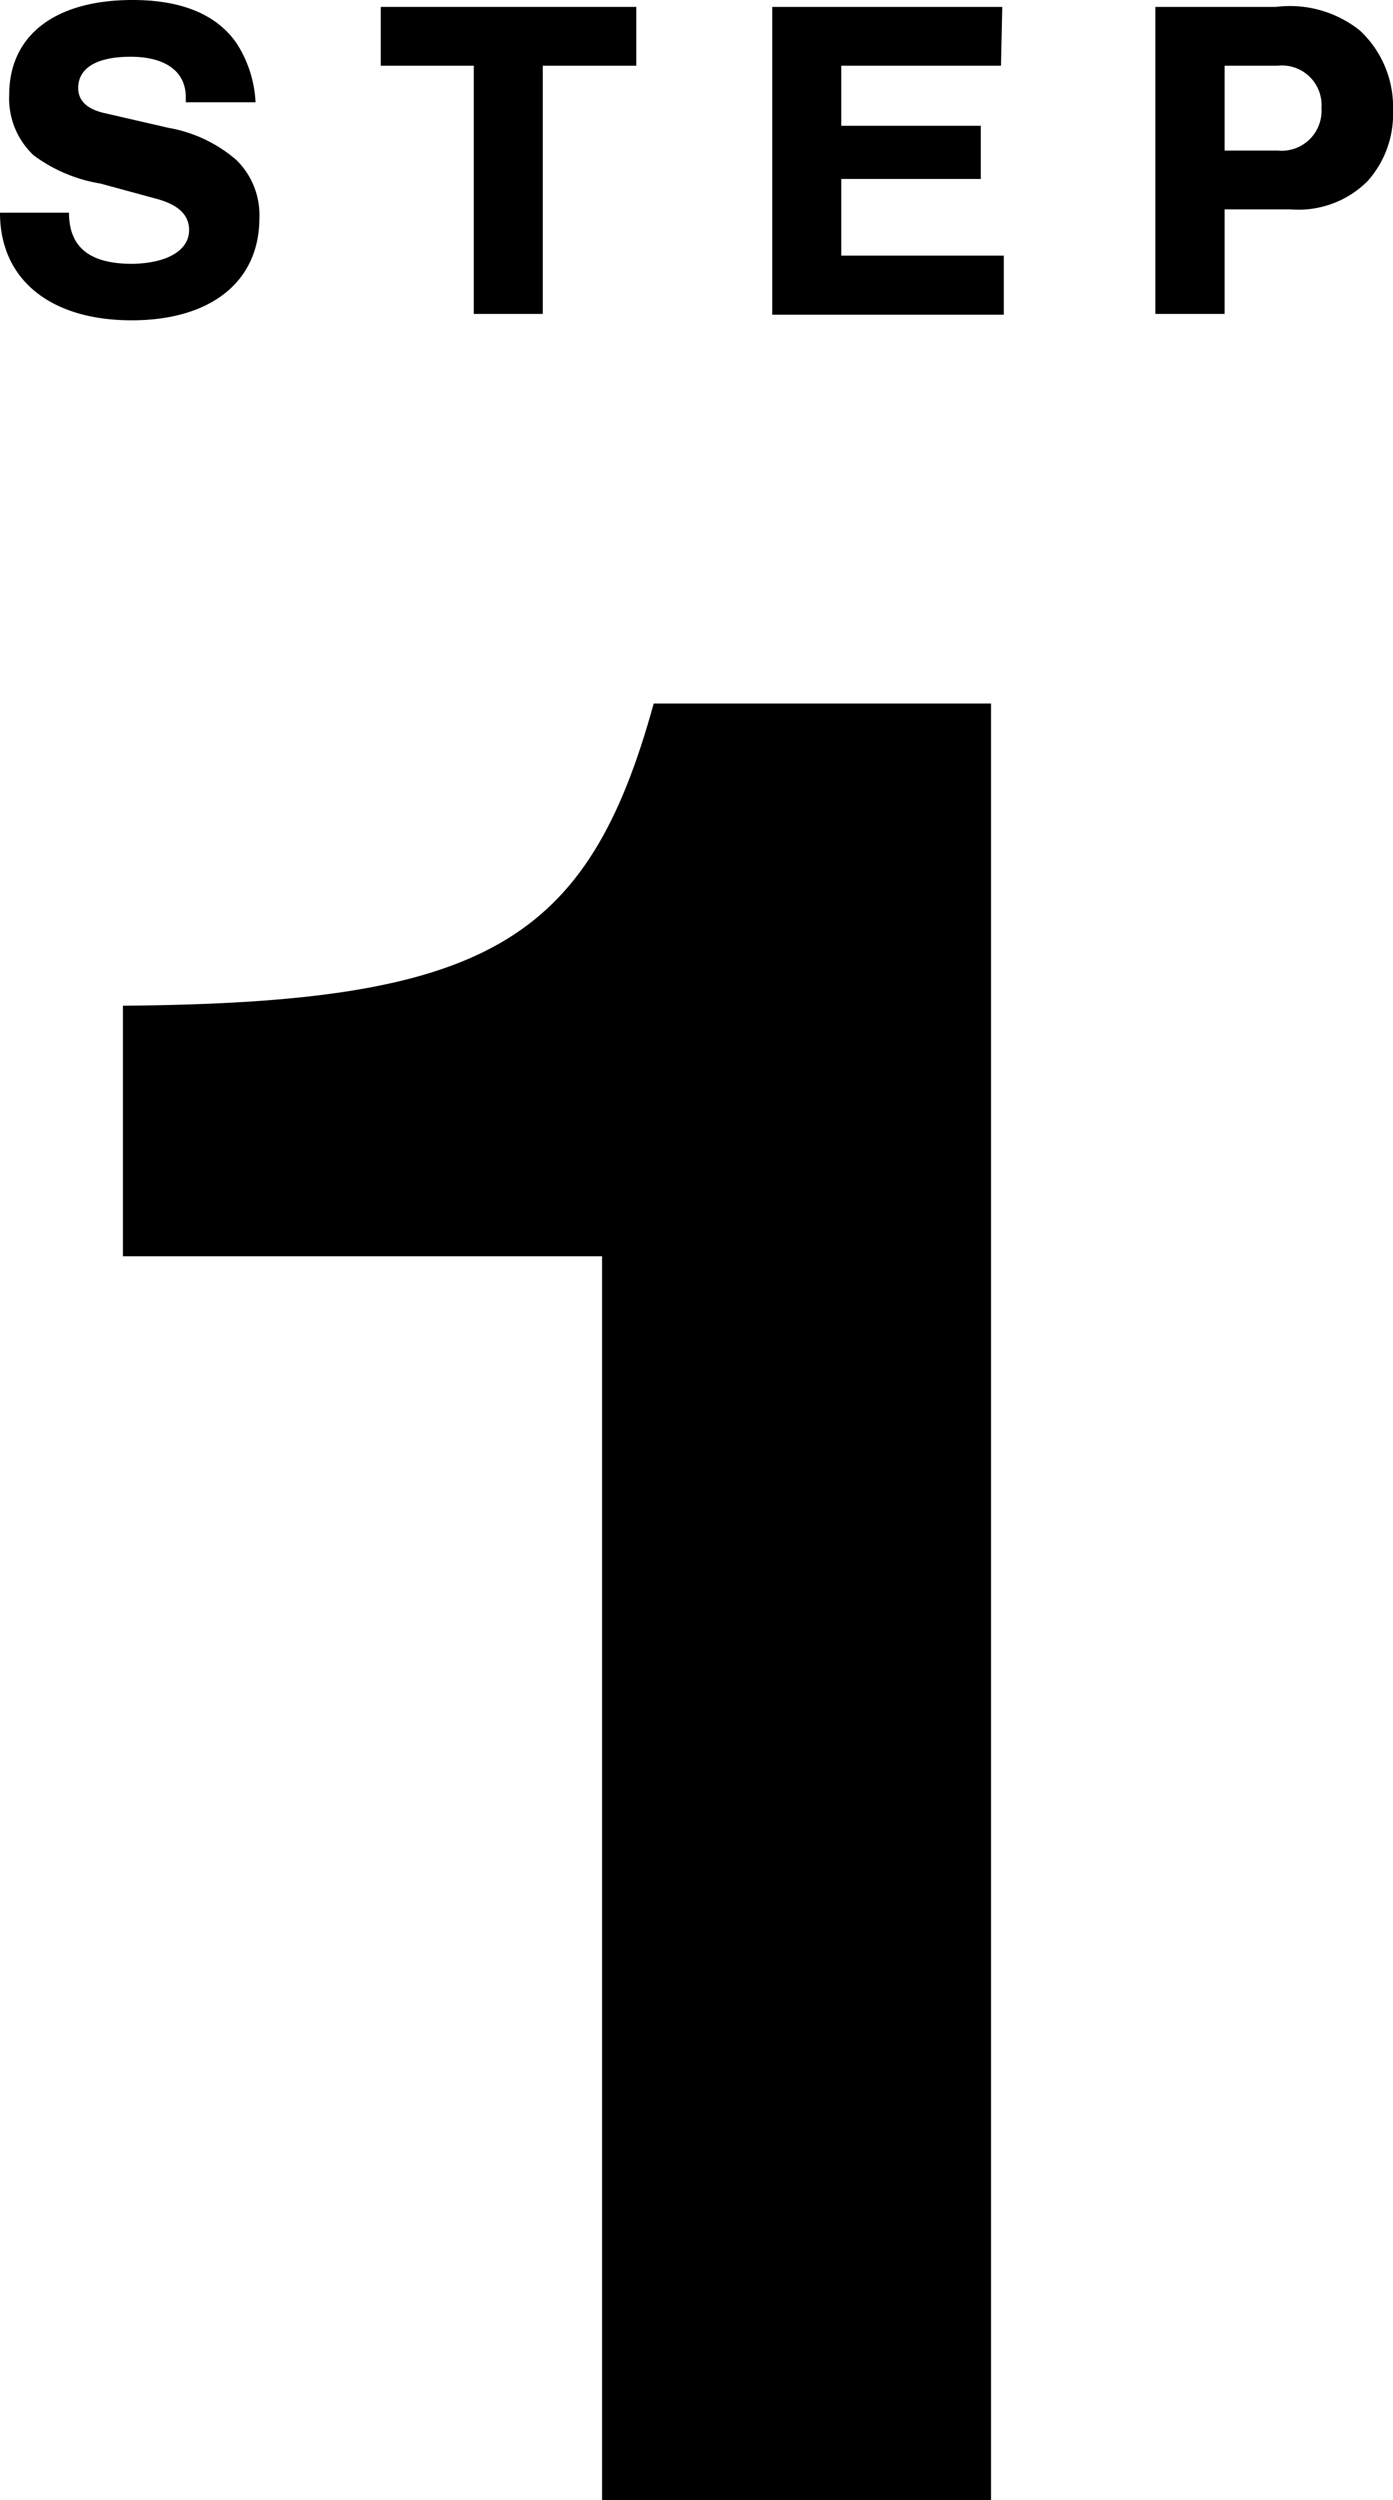
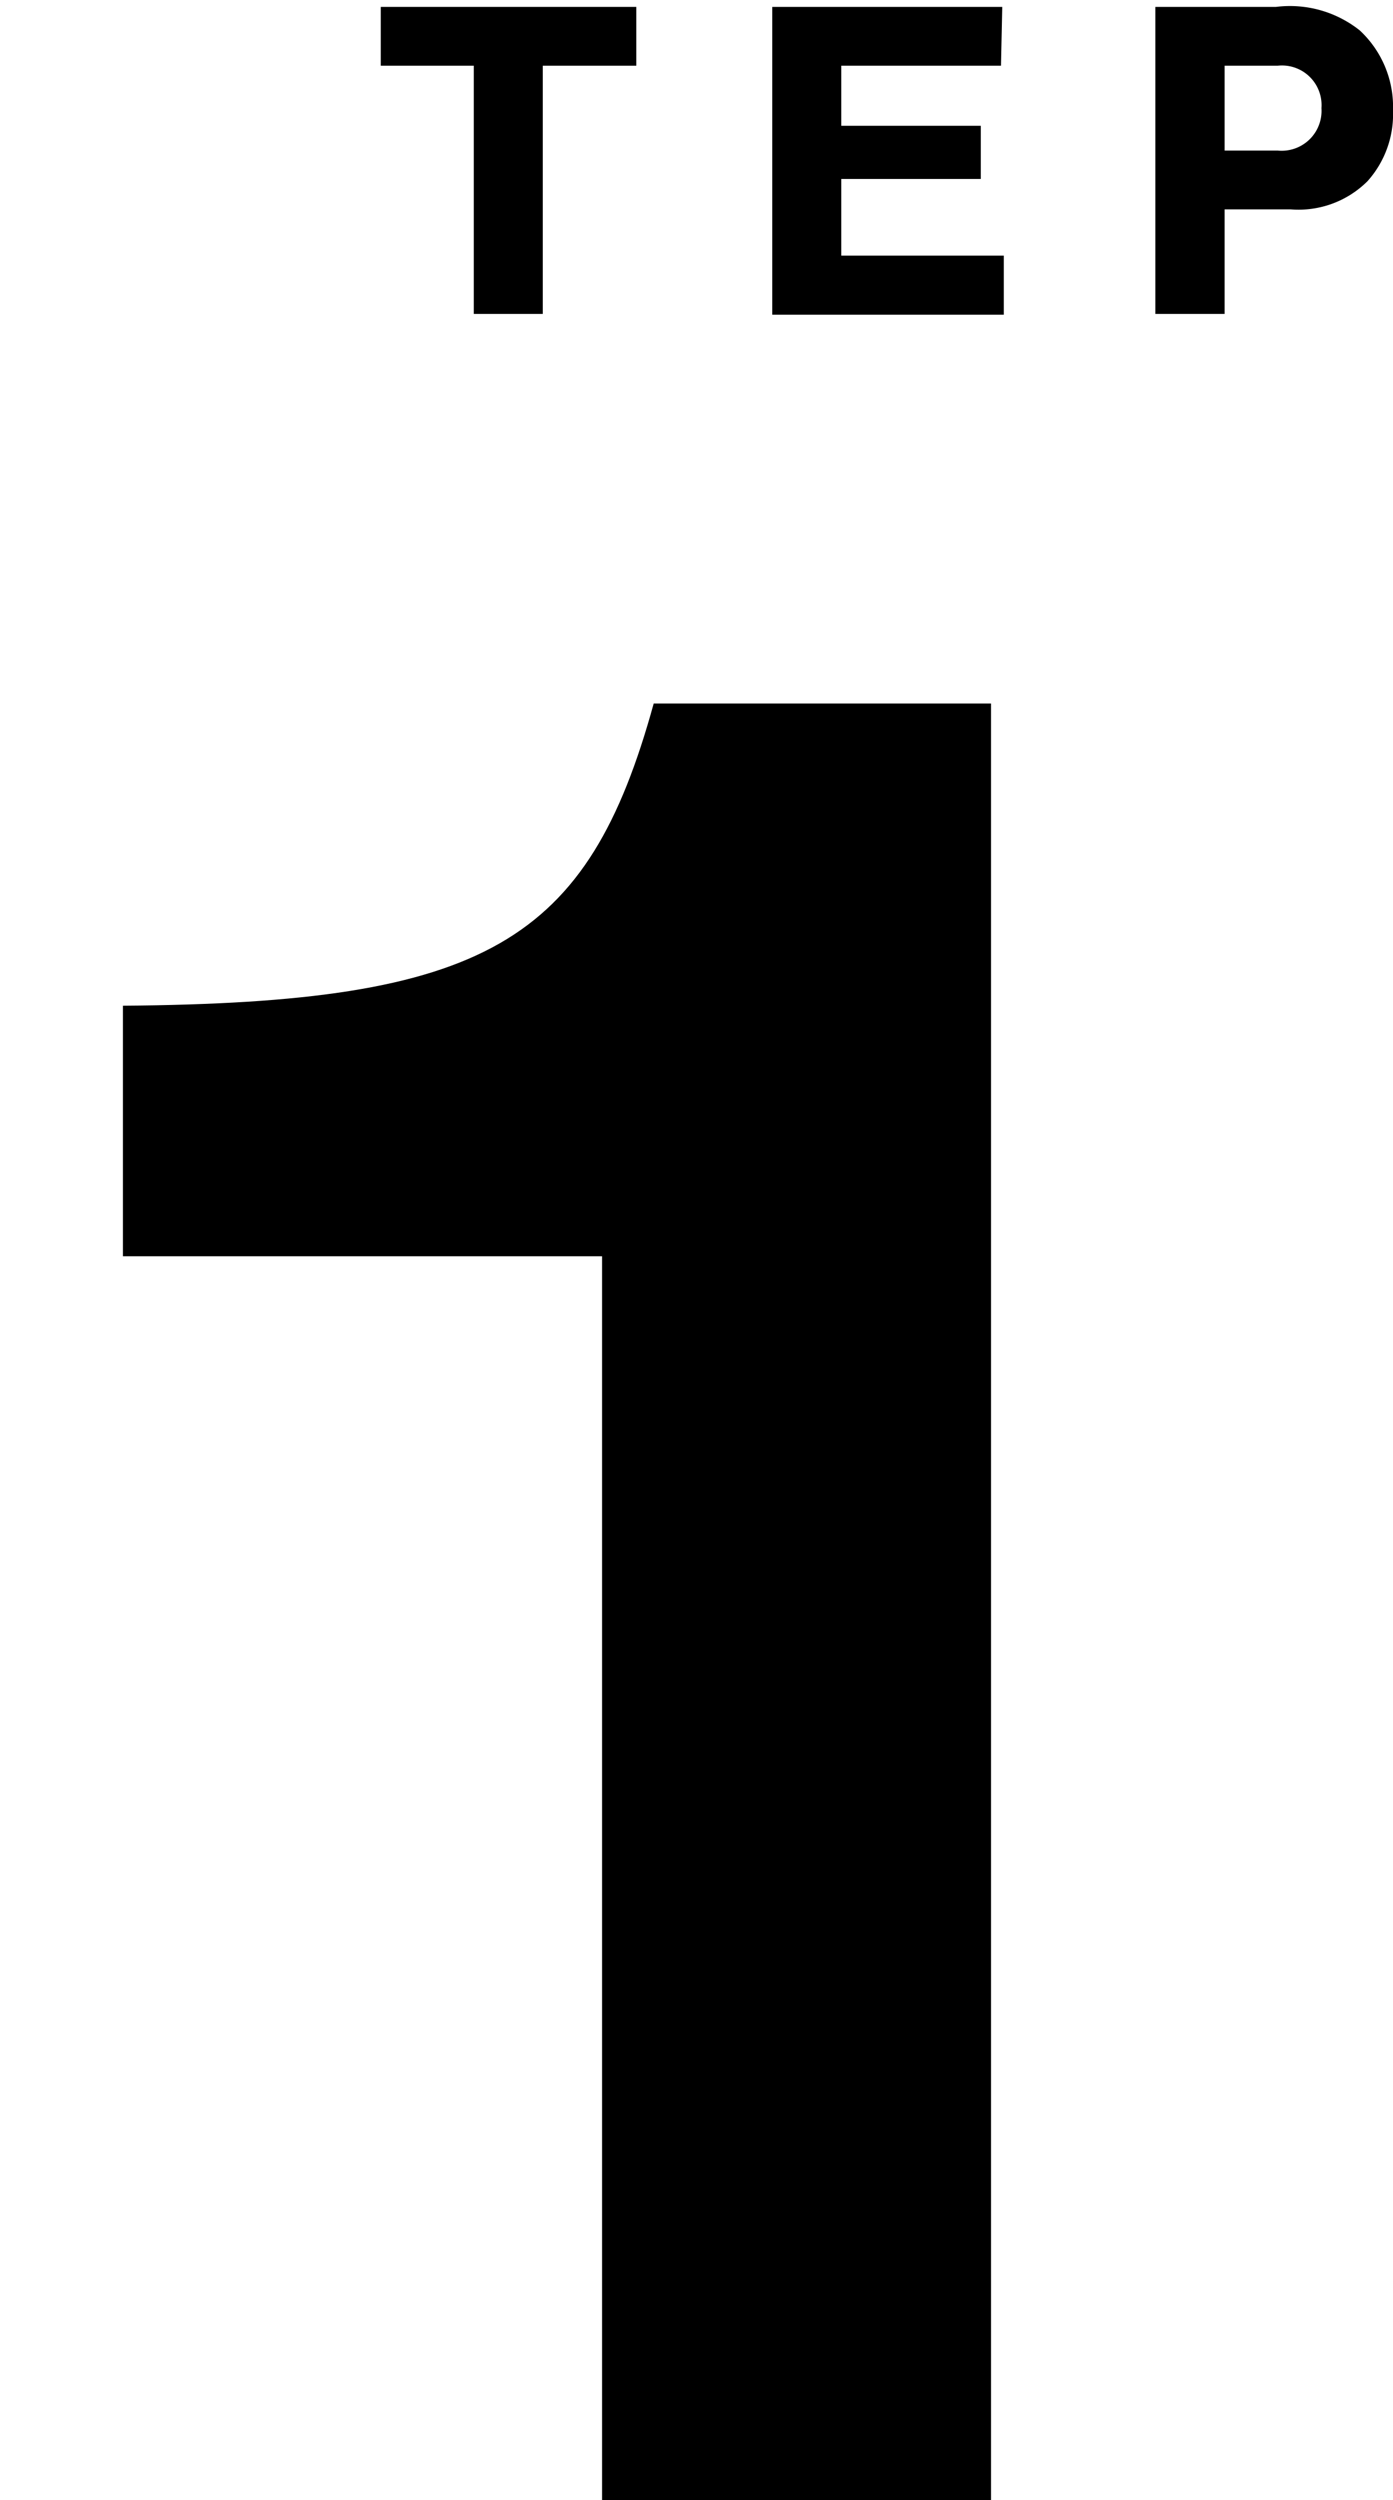
<svg xmlns="http://www.w3.org/2000/svg" viewBox="0 0 54.51 97.8">
  <g id="レイヤー_2" data-name="レイヤー 2">
    <g id="PC">
-       <path d="M7.27,4v-.2c0-1-.79-1.58-2.16-1.58s-2.05.47-2.05,1.22c0,.51.36.85,1.1,1l2.43.56A5.51,5.51,0,0,1,9.24,6.25a3,3,0,0,1,.91,2.28c0,2.49-1.9,4-5,4S0,11,0,8.32H2.7c0,1.37.83,2,2.47,2C6.55,10.3,7.4,9.79,7.4,9c0-.6-.43-1-1.3-1.23L3.93,7.18A6,6,0,0,1,1.31,6.07,3.05,3.05,0,0,1,.36,3.71C.36,1.39,2.14,0,5.19,0,7.13,0,8.5.58,9.27,1.71A4.68,4.68,0,0,1,10,4Z" />
      <path d="M21.24,12.28h-2.7V2.57H14.9V.27h10v2.3H21.24Z" />
      <path d="M39.17,2.57H32.92V4.92h5.46V7H32.92V10h6.36v2.31H30.22V.27h9Z" />
      <path d="M47.92,12.28H45.21V.27h4.72a4.39,4.39,0,0,1,3.28.92,4.08,4.08,0,0,1,1.3,3.13,3.92,3.92,0,0,1-1,2.77,3.82,3.82,0,0,1-3,1.1H47.92ZM50,5.89a1.56,1.56,0,0,0,1.71-1.66A1.55,1.55,0,0,0,50,2.57H47.92V5.89Z" />
      <path d="M38.78,97.8H23.56V49.14H4.81v-9.8C19,39.23,23,36.89,25.58,27.52h13.2Z" />
    </g>
  </g>
</svg>